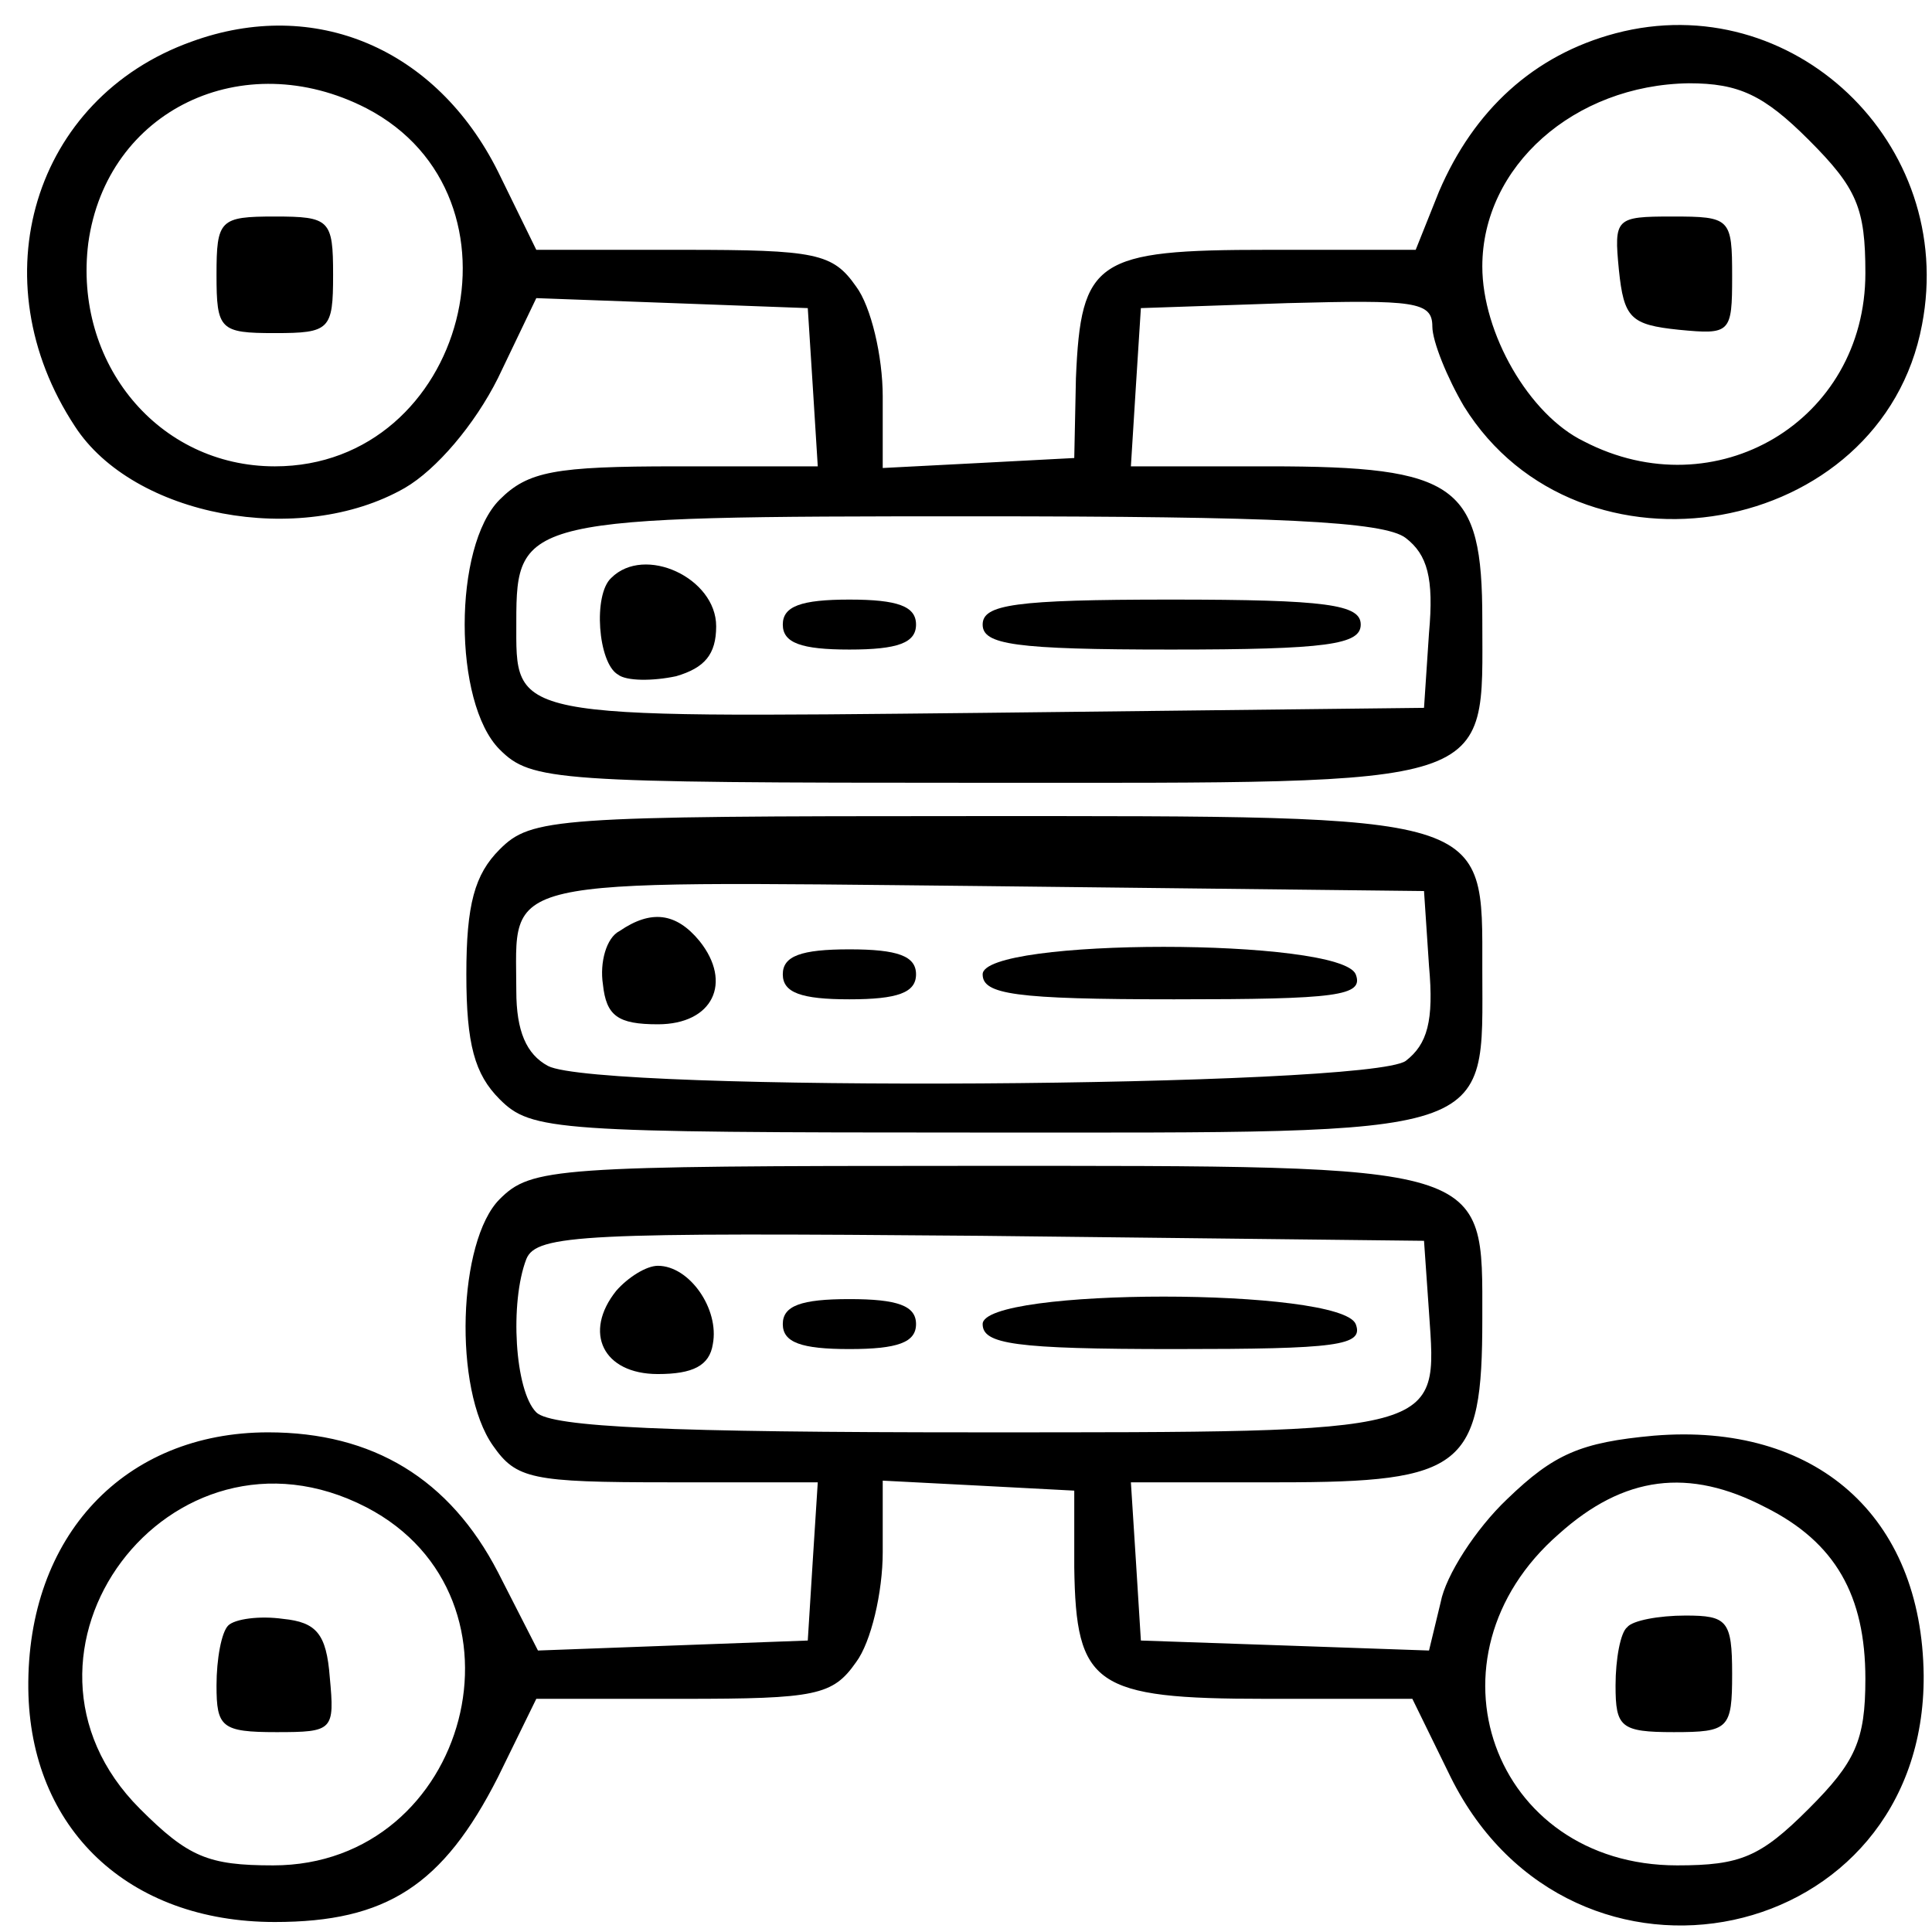
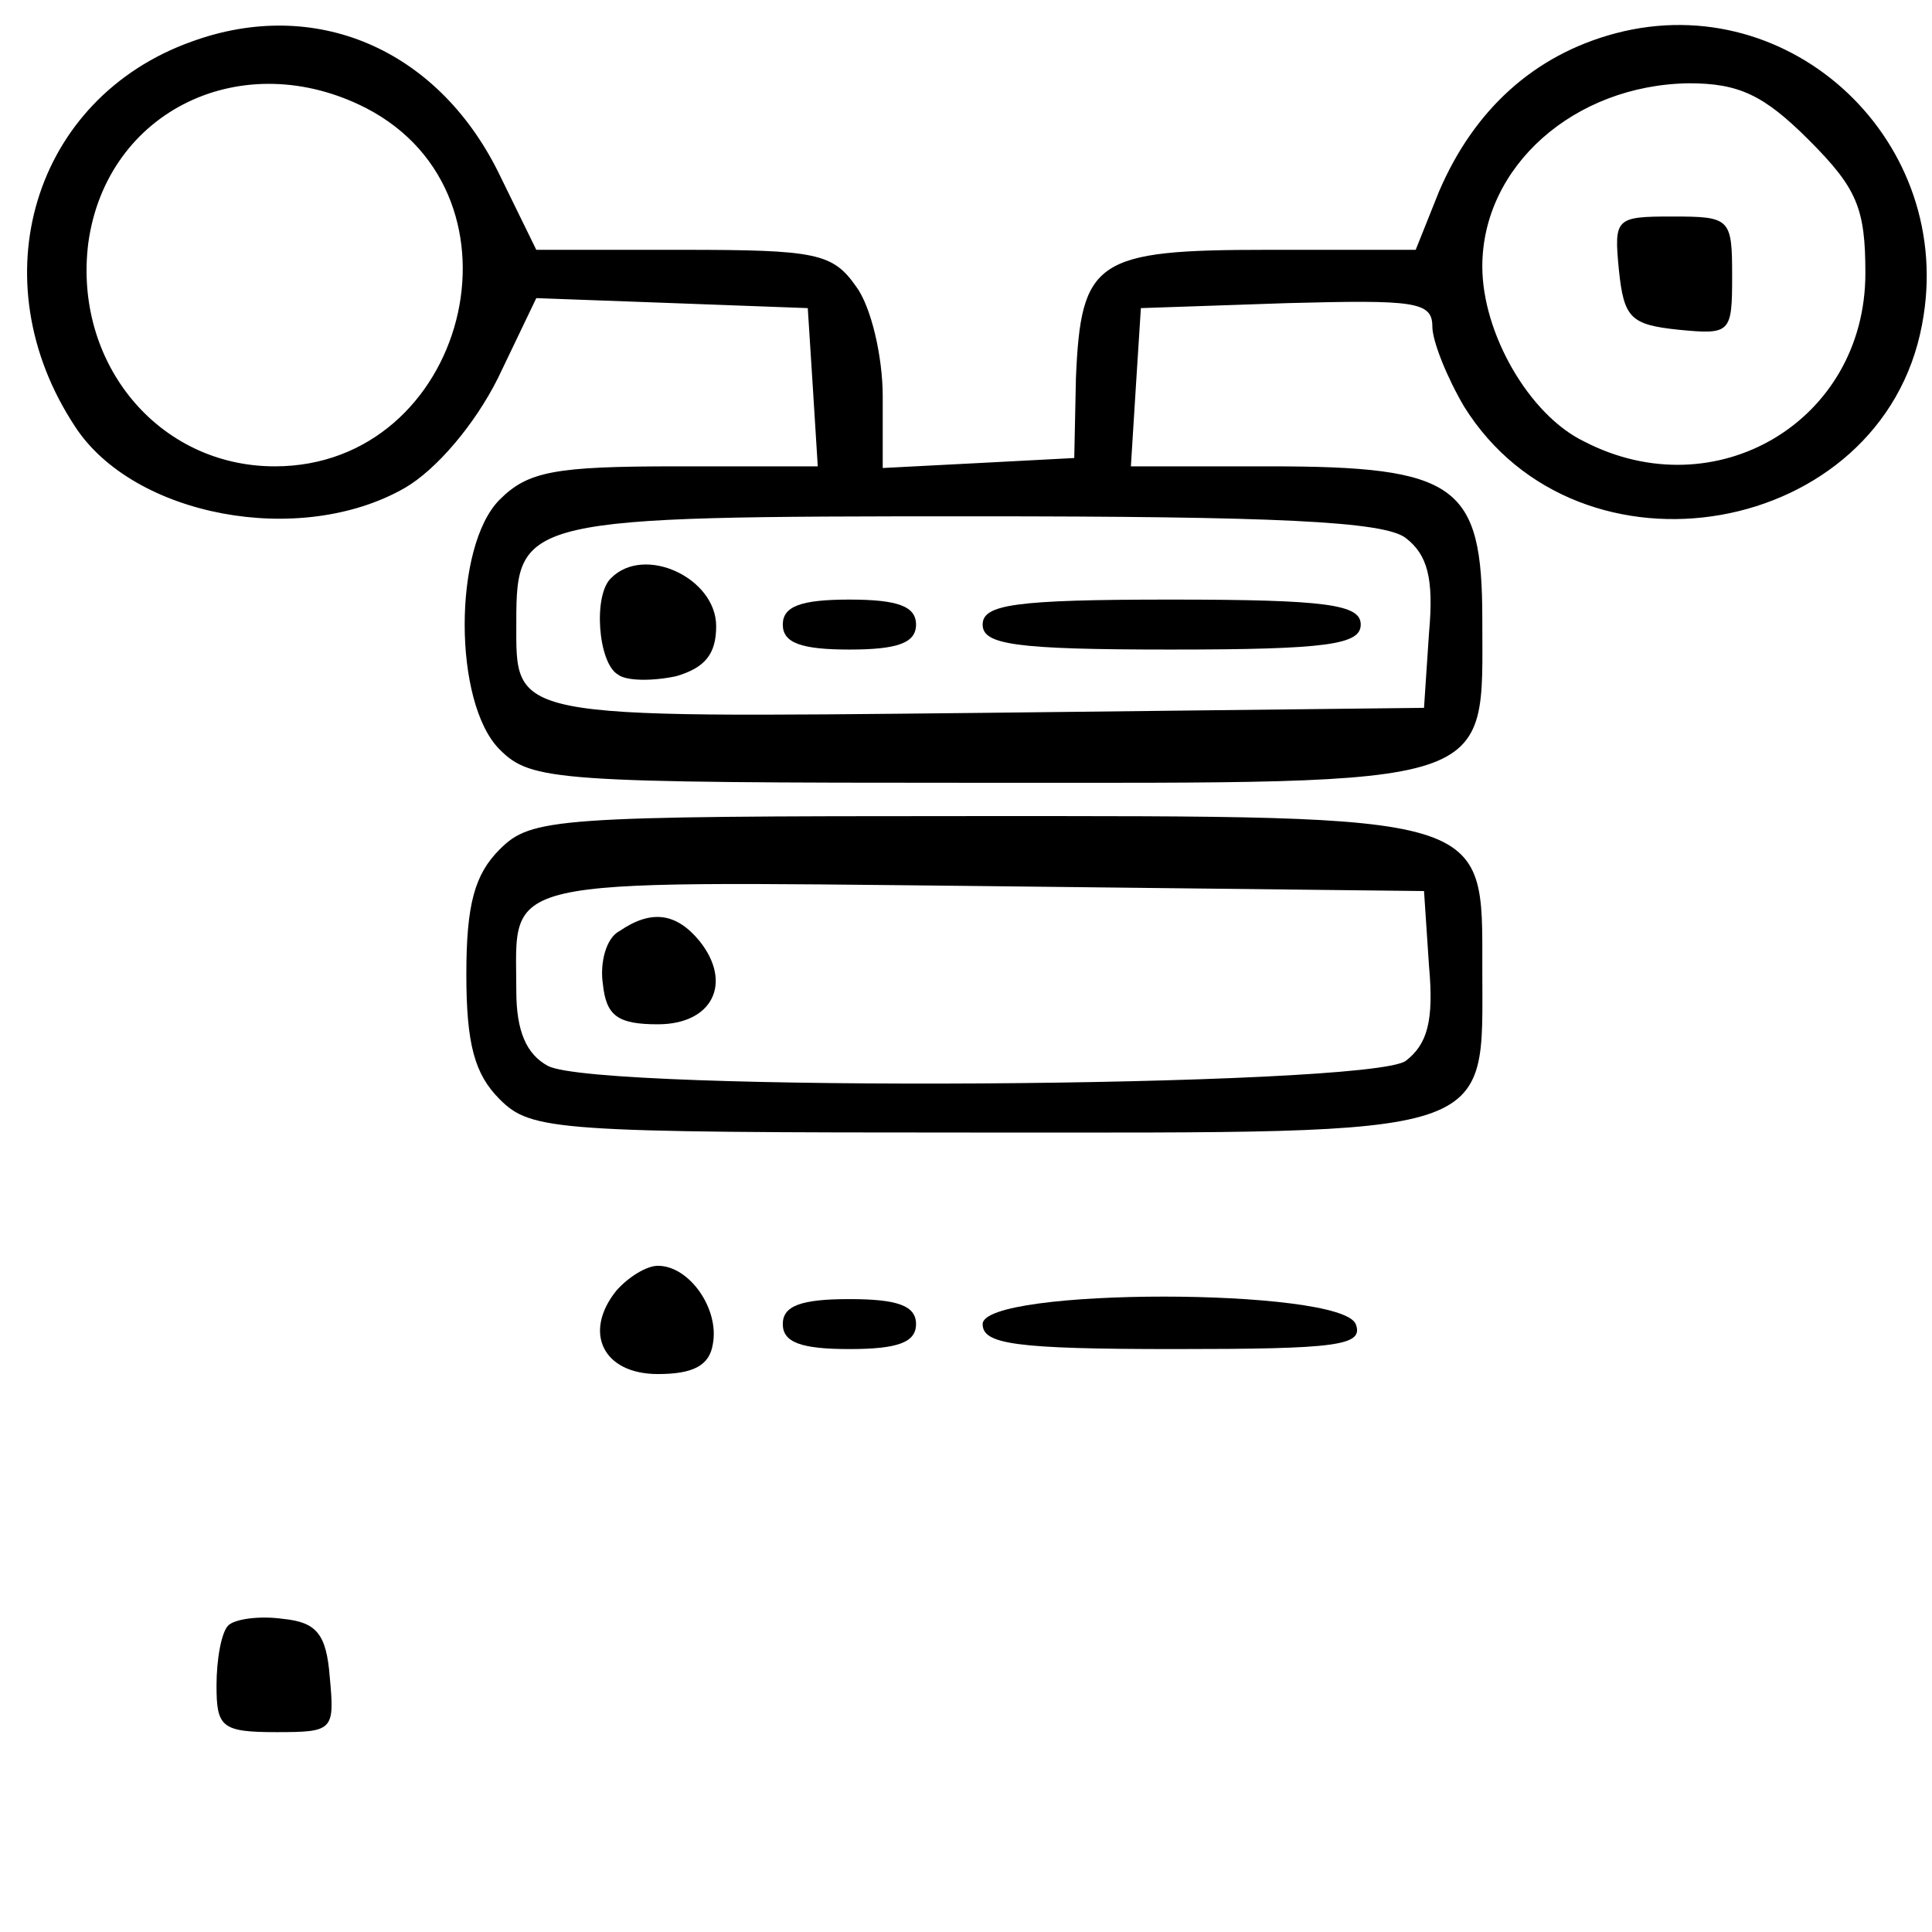
<svg xmlns="http://www.w3.org/2000/svg" width="116pt" height="116pt" viewBox="0 0 116 116" preserveAspectRatio="xMidYMid meet">
  <g transform="translate(0,116) scale(0.1,-0.1)" fill="#000000" stroke="none">
    <path d="M115 1135 c-95 -34 -128 -143 -70 -231 35 -54 135 -73 198 -37 19 11 42 38 56 66 l23 48 82 -3 81 -3 3 -47 3 -48 -85 0 c-73 0 -89 -3 -106 -20 -28 -28 -28 -122 0 -150 19 -19 33 -20 288 -20 314 0 302 -4 302 98 0 81 -15 92 -128 92 l-83 0 3 48 3 47 88 3 c76 2 87 1 87 -14 0 -9 9 -31 19 -48 69 -111 251 -79 275 49 21 109 -78 203 -184 175 -49 -13 -85 -46 -106 -95 l-14 -35 -89 0 c-103 0 -112 -6 -115 -77 l-1 -48 -57 -3 -58 -3 0 43 c0 24 -7 54 -16 66 -14 20 -24 22 -104 22 l-88 0 -23 47 c-37 74 -110 105 -184 78z m105 -40 c102 -53 60 -215 -55 -215 -70 0 -121 62 -112 134 11 80 93 119 167 81z m866 -19 c29 -29 34 -41 34 -80 0 -89 -90 -142 -169 -101 -33 16 -61 65 -61 105 0 60 55 109 124 110 30 0 45 -7 72 -34z m-242 -239 c13 -10 17 -24 14 -57 l-3 -45 -264 -3 c-288 -3 -281 -4 -281 55 0 62 5 63 274 63 182 0 247 -3 260 -13z" />
-     <path d="M130 995 c0 -33 2 -35 35 -35 33 0 35 2 35 35 0 33 -2 35 -35 35 -33 0 -35 -2 -35 -35z" />
    <path d="M972 998 c3 -29 7 -33 36 -36 31 -3 32 -2 32 32 0 35 -1 36 -36 36 -34 0 -35 -1 -32 -32z" />
    <path d="M367 813 c-11 -10 -8 -51 4 -58 5 -4 21 -4 35 -1 17 5 24 13 24 30 0 29 -43 49 -63 29z" />
    <path d="M470 785 c0 -11 11 -15 40 -15 29 0 40 4 40 15 0 11 -11 15 -40 15 -29 0 -40 -4 -40 -15z" />
    <path d="M590 785 c0 -12 19 -15 113 -15 94 0 114 3 114 15 0 12 -20 15 -114 15 -94 0 -113 -3 -113 -15z" />
    <path d="M300 650 c-15 -15 -20 -33 -20 -75 0 -42 5 -60 20 -75 19 -19 33 -20 288 -20 314 0 302 -4 302 98 0 94 7 92 -307 92 -250 0 -264 -1 -283 -20z m558 -70 c3 -33 -1 -47 -14 -57 -23 -16 -485 -19 -515 -3 -13 7 -19 21 -19 45 0 69 -16 66 279 63 l266 -3 3 -45z" />
    <path d="M372 601 c-8 -4 -12 -19 -10 -32 2 -19 9 -24 33 -24 33 0 45 25 25 50 -14 17 -29 19 -48 6z" />
-     <path d="M470 575 c0 -11 11 -15 40 -15 29 0 40 4 40 15 0 11 -11 15 -40 15 -29 0 -40 -4 -40 -15z" />
-     <path d="M590 575 c0 -12 19 -15 115 -15 98 0 114 2 109 15 -9 22 -224 22 -224 0z" />
-     <path d="M300 440 c-25 -25 -28 -114 -4 -148 14 -20 23 -22 105 -22 l90 0 -3 -47 -3 -48 -81 -3 -81 -3 -24 47 c-29 56 -75 84 -138 84 -86 0 -145 -62 -144 -154 1 -84 60 -140 148 -140 67 0 101 22 134 87 l23 47 88 0 c80 0 90 2 104 22 9 12 16 42 16 66 l0 43 58 -3 57 -3 0 -46 c1 -71 12 -79 115 -79 l88 0 23 -47 c73 -147 285 -102 284 61 -1 96 -65 152 -162 144 -44 -4 -60 -11 -88 -38 -19 -18 -37 -46 -40 -62 l-7 -29 -86 3 -87 3 -3 48 -3 47 89 0 c111 0 122 9 122 98 0 94 7 92 -307 92 -250 0 -264 -1 -283 -20z m558 -68 c5 -73 11 -72 -272 -72 -183 0 -255 3 -264 12 -13 13 -16 66 -6 92 6 15 36 16 273 14 l266 -3 3 -43z m-638 -117 c104 -54 62 -215 -56 -215 -39 0 -51 5 -80 34 -93 93 18 242 136 181z m840 0 c42 -21 60 -53 60 -103 0 -37 -6 -50 -34 -78 -29 -29 -41 -34 -79 -34 -111 0 -156 125 -71 199 39 35 78 40 124 16z" />
    <path d="M370 385 c-20 -25 -8 -50 25 -50 21 0 31 5 33 18 4 21 -14 47 -33 47 -7 0 -18 -7 -25 -15z" />
    <path d="M470 365 c0 -11 11 -15 40 -15 29 0 40 4 40 15 0 11 -11 15 -40 15 -29 0 -40 -4 -40 -15z" />
    <path d="M590 365 c0 -12 19 -15 115 -15 98 0 114 2 109 15 -9 22 -224 22 -224 0z" />
    <path d="M137 184 c-4 -4 -7 -20 -7 -36 0 -25 3 -28 36 -28 34 0 35 1 32 33 -2 26 -8 33 -28 35 -14 2 -29 0 -33 -4z" />
-     <path d="M977 183 c-4 -3 -7 -19 -7 -35 0 -25 3 -28 35 -28 33 0 35 2 35 35 0 32 -3 35 -28 35 -16 0 -32 -3 -35 -7z" />
  </g>
</svg>